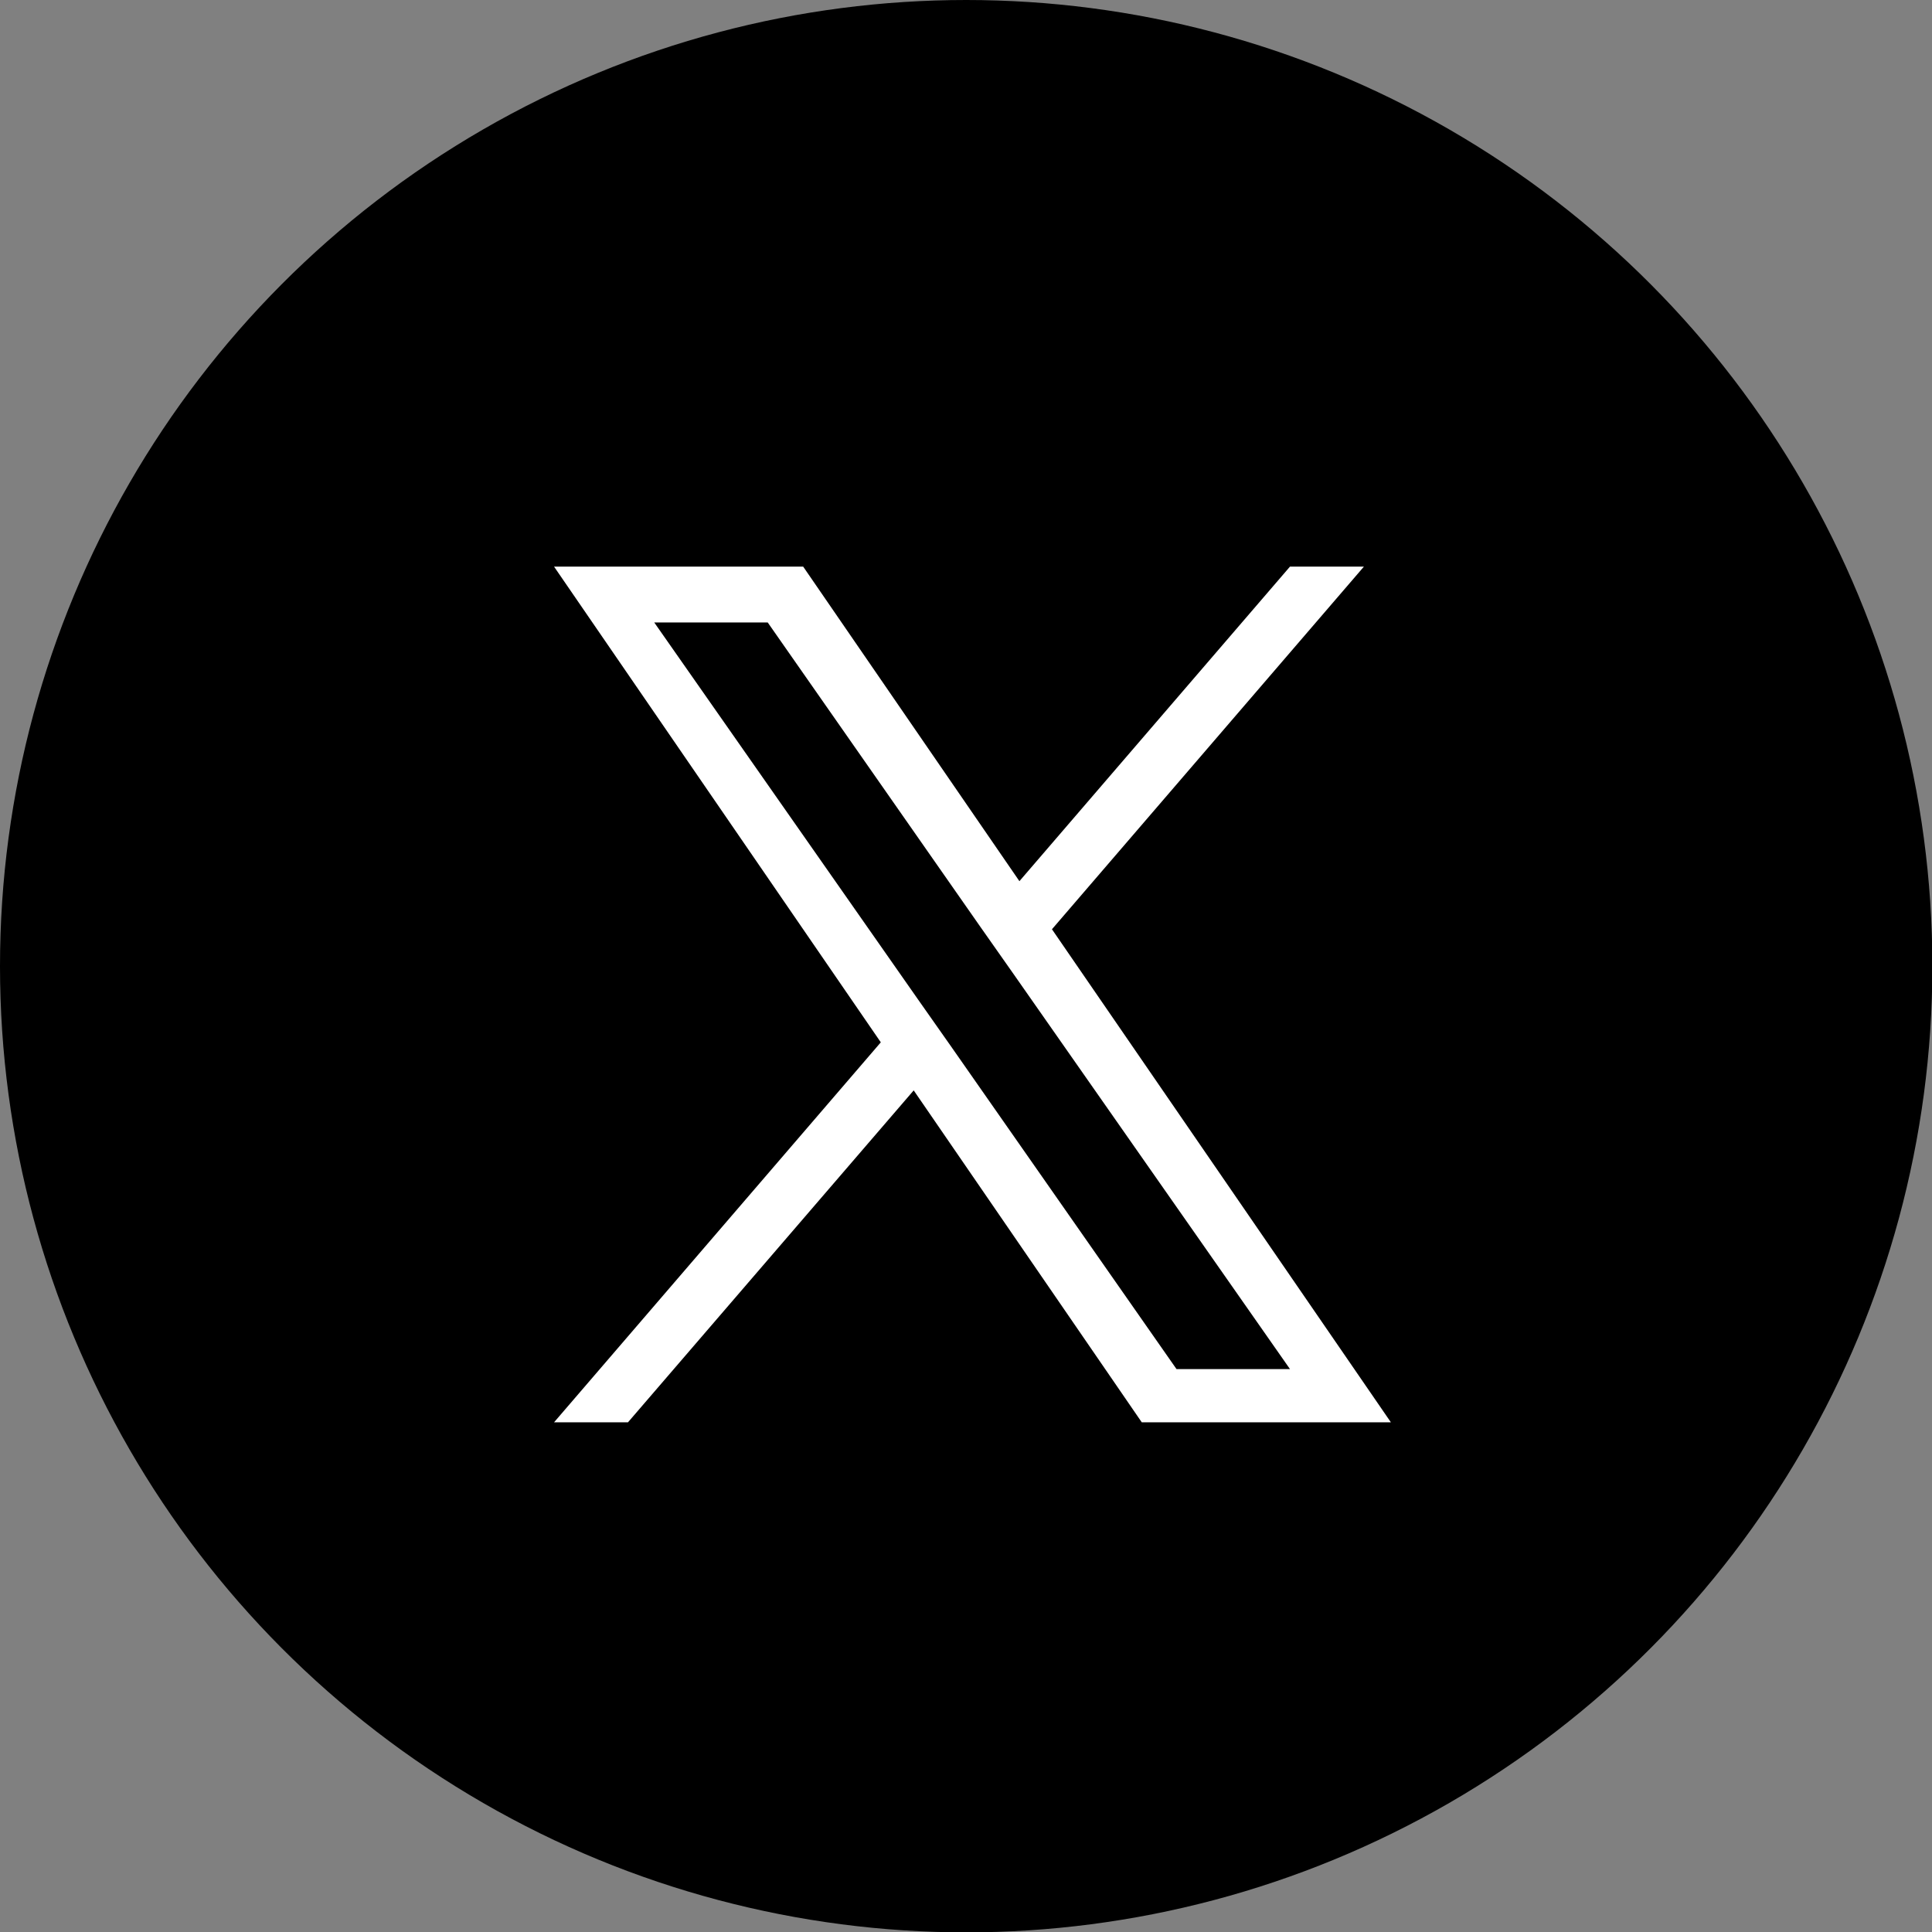
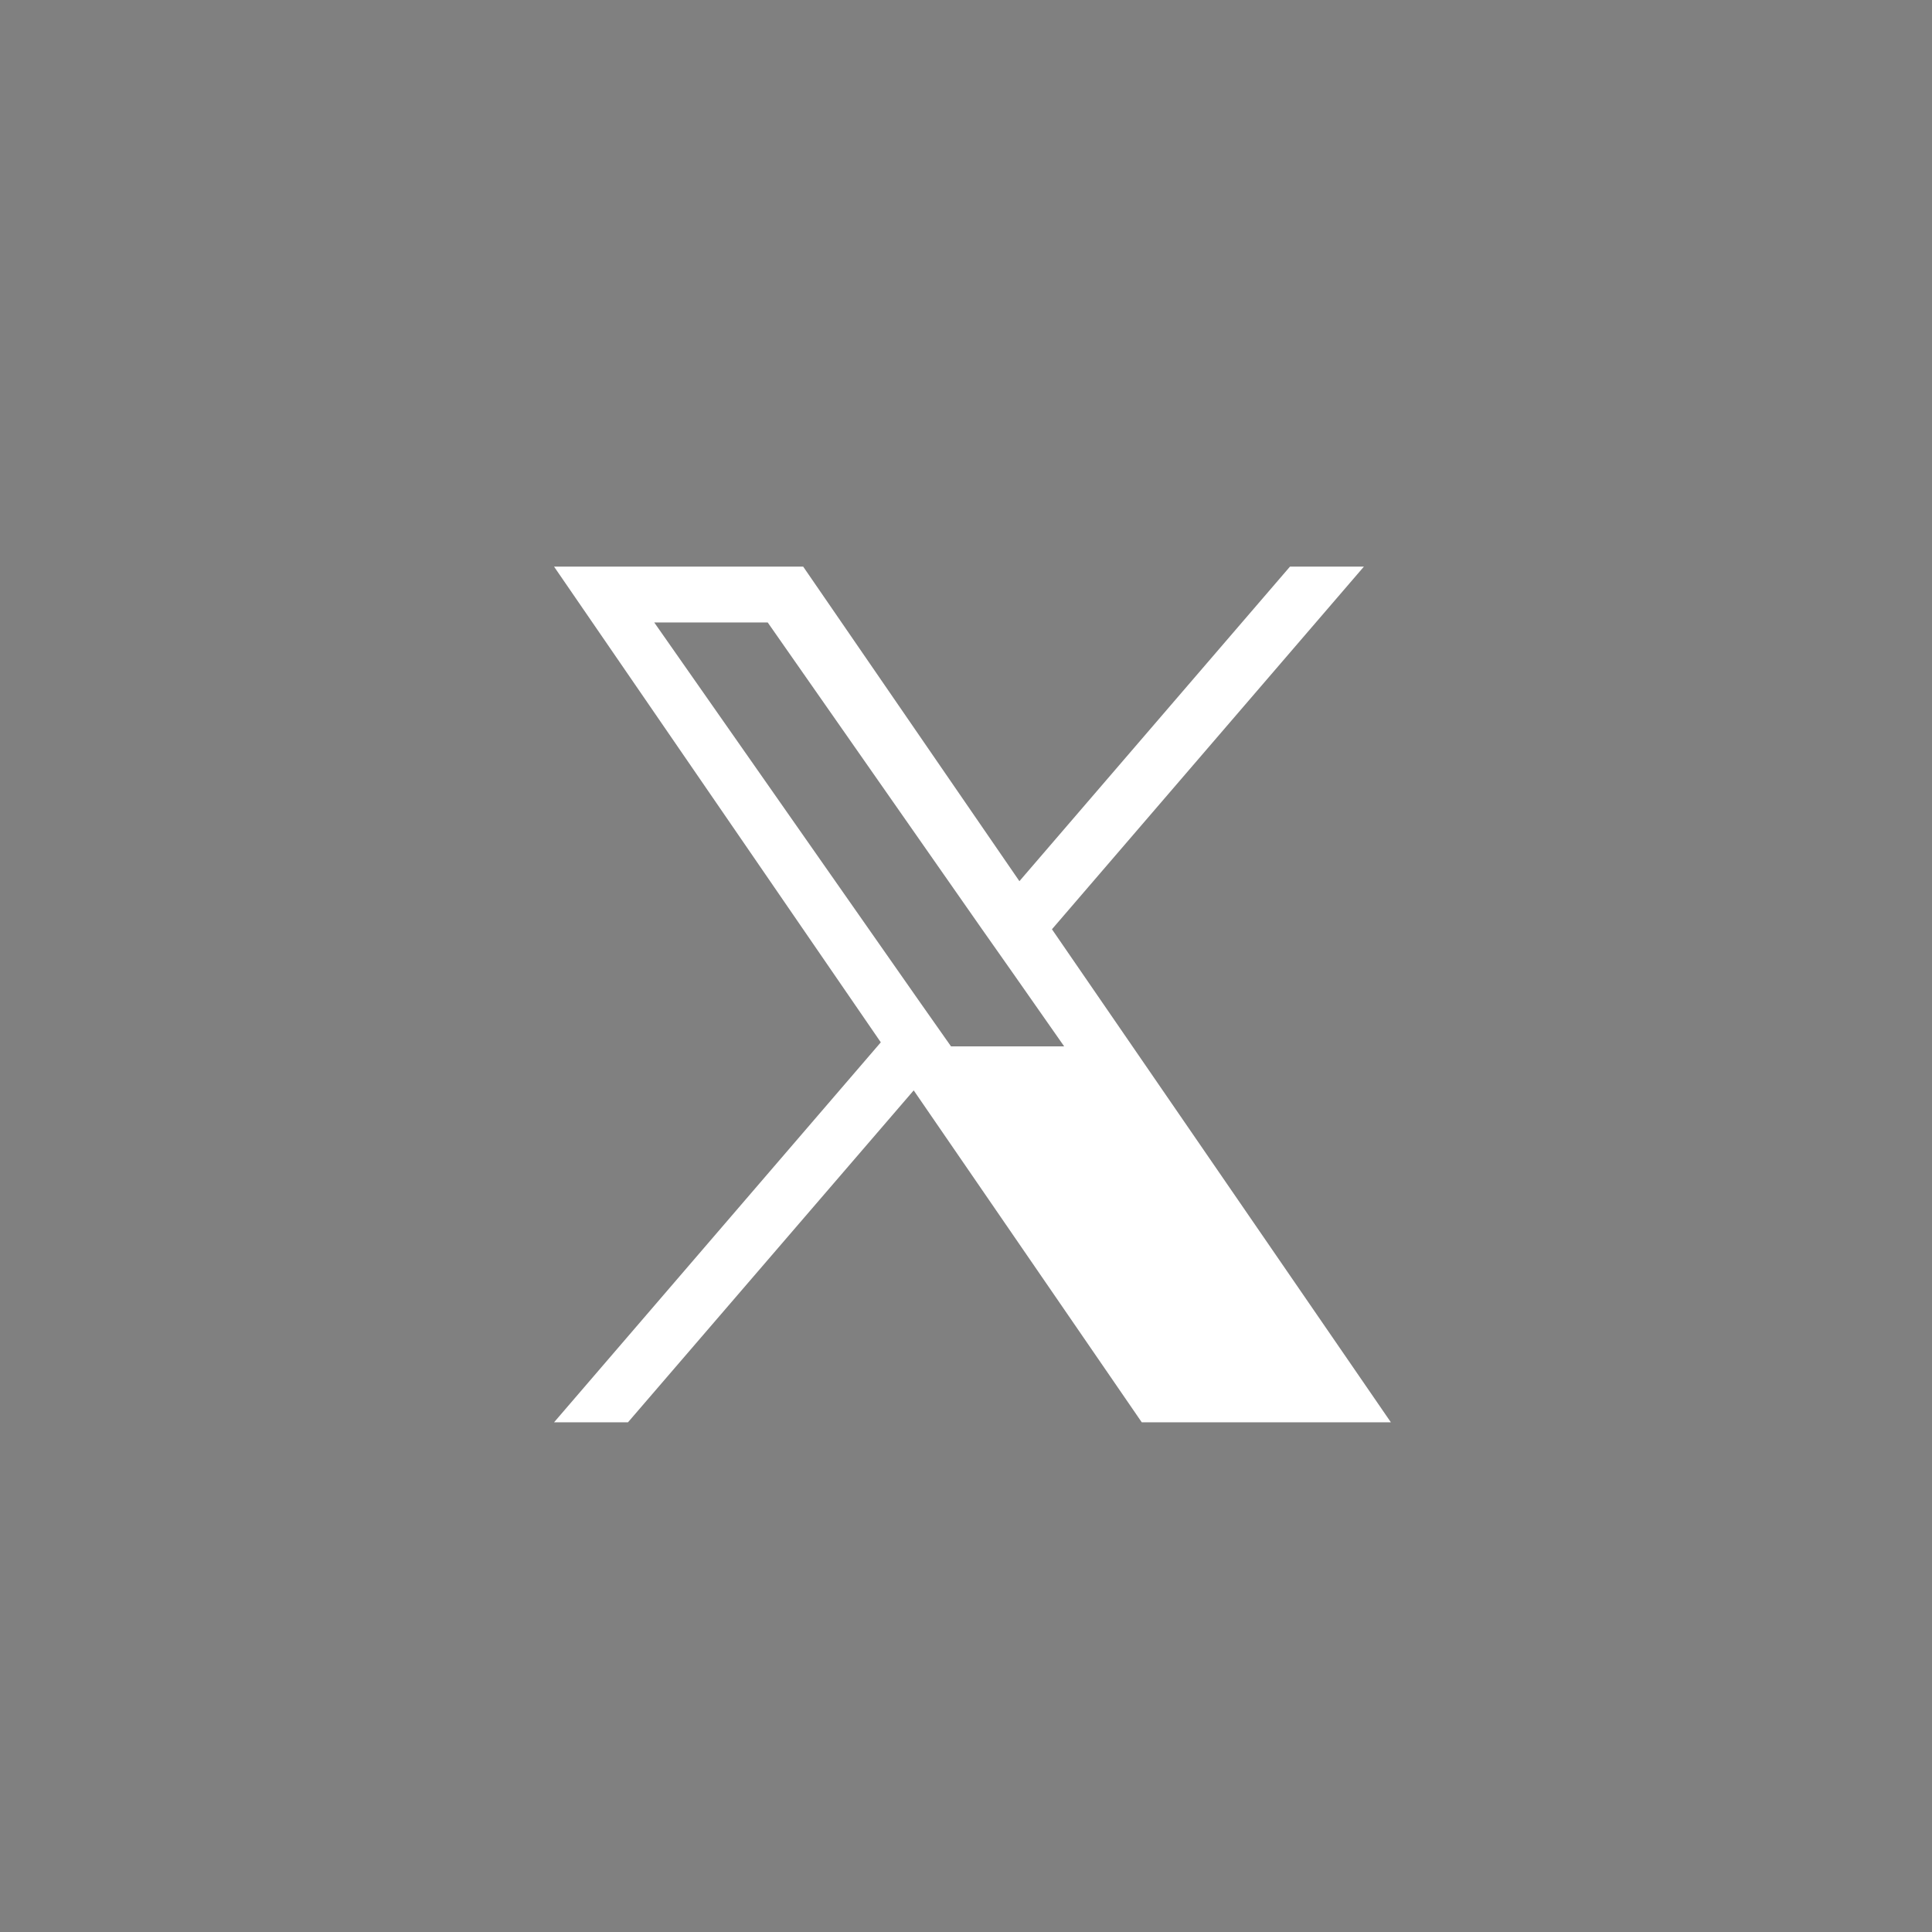
<svg xmlns="http://www.w3.org/2000/svg" id="_レイヤー_2" data-name="レイヤー 2" viewBox="0 0 52.27 52.27">
  <rect x="0" y="0" width="52.27" height="52.27" fill="#808080" stroke="none" />
  <defs>
    <style>
      .cls-1 {
        fill: #fff;
      }
    </style>
  </defs>
  <g id="_レイヤー_3" data-name="レイヤー 3">
    <g>
-       <circle cx="26.14" cy="26.14" r="26.14" />
-       <path class="cls-1" d="M28.47,25.13l8.43-9.8h-2l-7.32,8.51-5.85-8.51h-6.74l8.84,12.87-8.84,10.28h2l7.73-8.98,6.17,8.98h6.74l-9.17-13.34h0ZM25.73,28.31l-.9-1.28-7.13-10.19h3.07l5.75,8.23.9,1.28,7.48,10.69h-3.07l-6.1-8.73h0Z" />
+       <path class="cls-1" d="M28.47,25.13l8.43-9.8h-2l-7.32,8.51-5.85-8.51h-6.74l8.84,12.87-8.84,10.28h2l7.73-8.98,6.17,8.98h6.74l-9.17-13.34h0ZM25.73,28.31l-.9-1.28-7.13-10.19h3.07l5.75,8.23.9,1.28,7.48,10.69l-6.1-8.73h0Z" />
    </g>
  </g>
</svg>